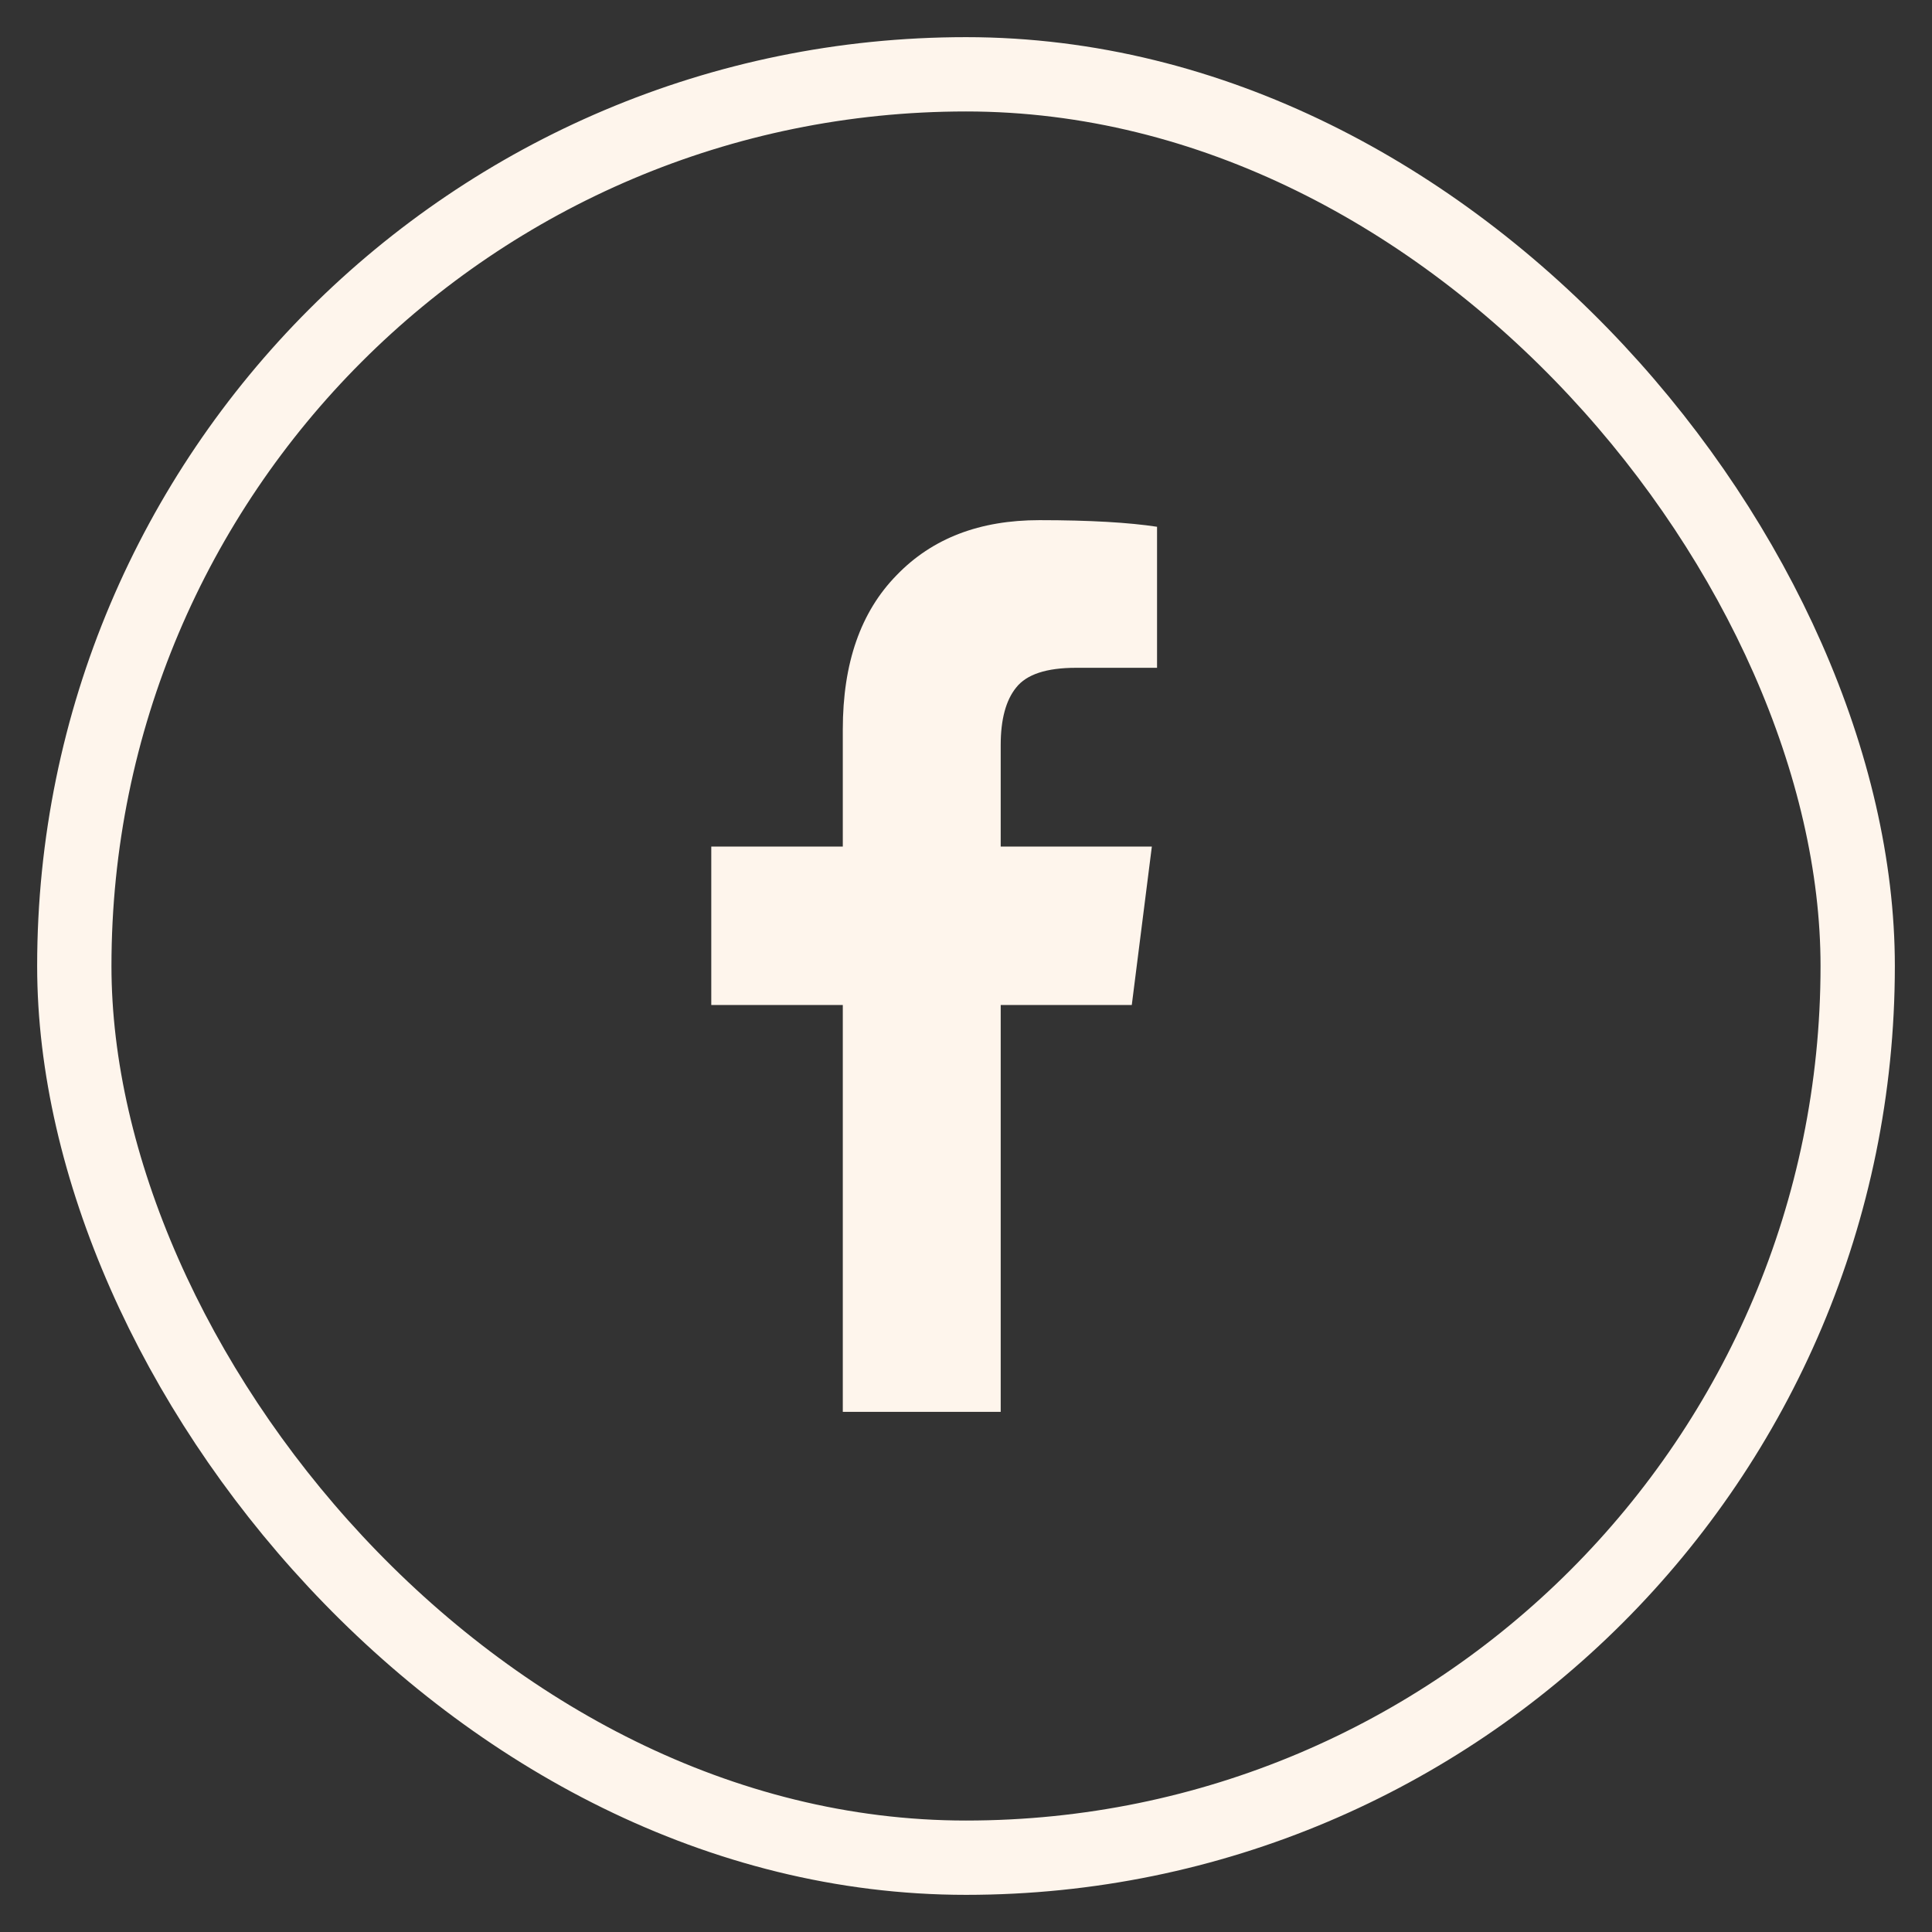
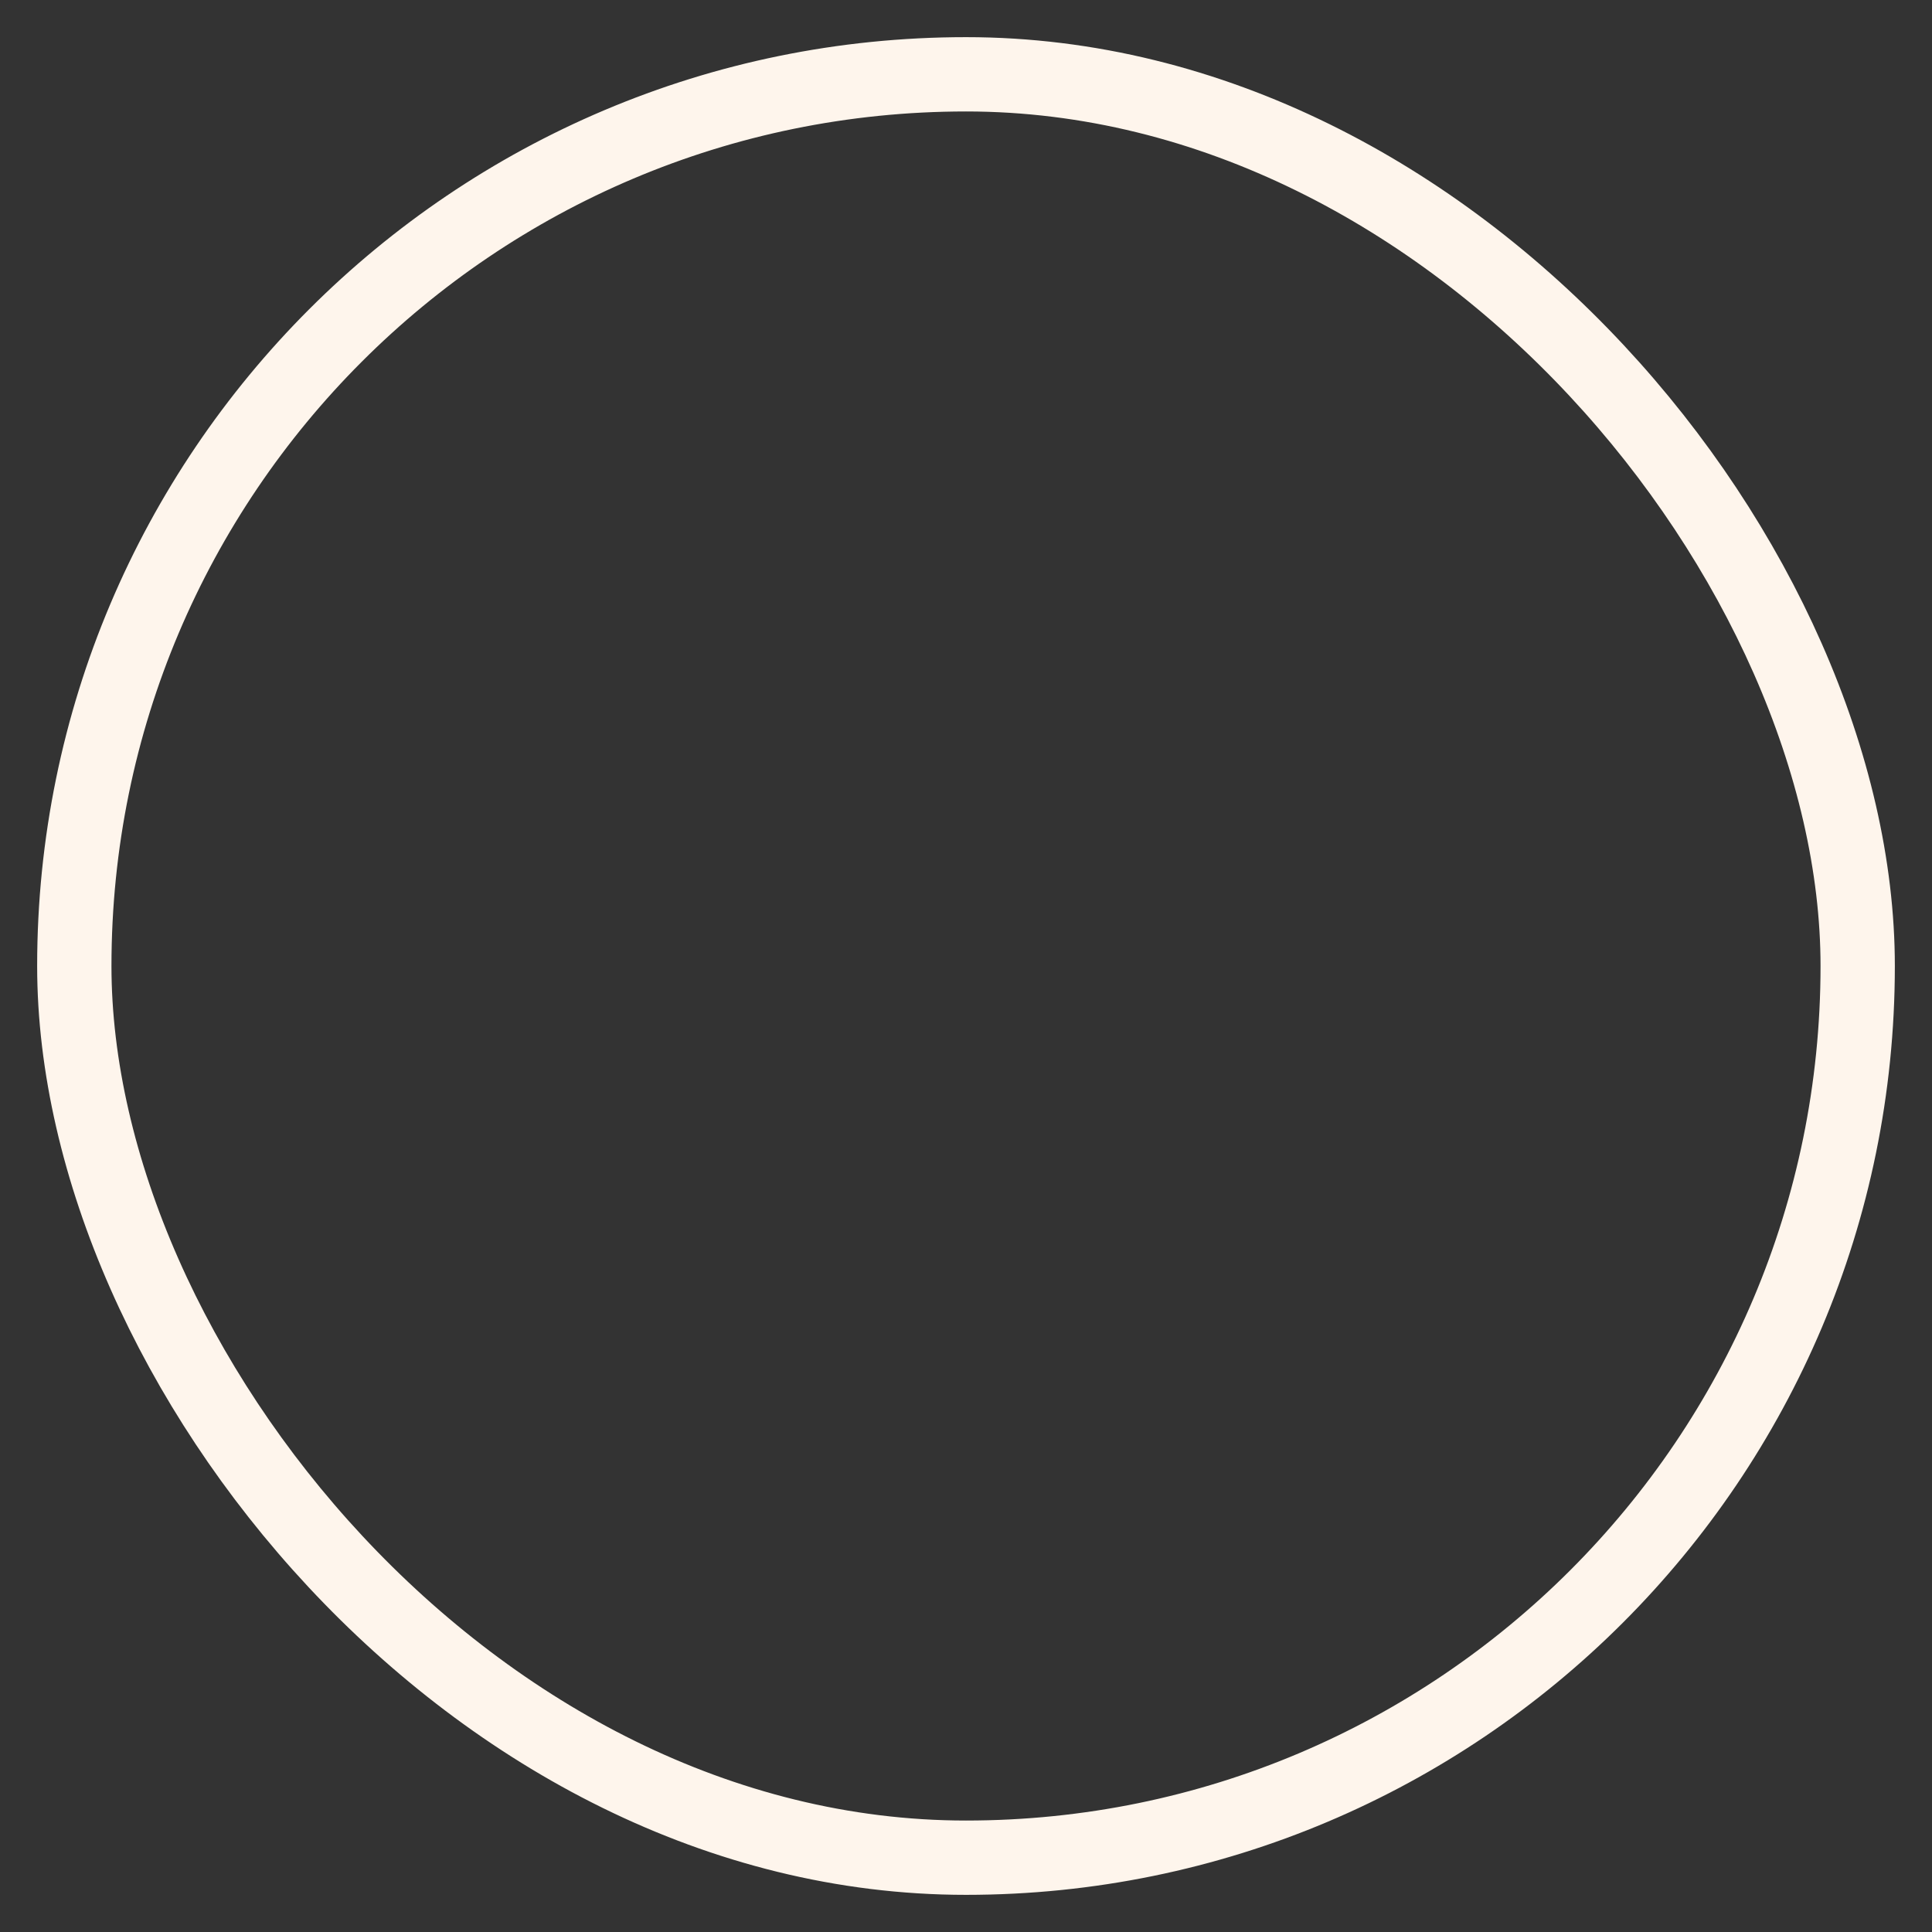
<svg xmlns="http://www.w3.org/2000/svg" width="26" height="26" viewBox="0 0 26 26">
  <rect x="0" y="0" width="26" height="26" fill="#333333" stroke="none" />
  <g transform="translate(1 1)" fill="none" fill-rule="evenodd">
    <rect stroke="#FEF5EC" width="24" height="24" rx="12" />
-     <path d="M11.064 6.743c-.481.493-.722 1.179-.722 2.075v1.575h-1.77v2.132h1.77V18h2.125v-5.475h1.764l.27-2.132h-2.034V9.028c0-.347.07-.605.208-.775.14-.178.408-.266.806-.266h1.09V6.089C14.196 6.032 13.67 6 12.988 6c-.801 0-1.442.242-1.924.743z" fill="#FEF5EC" />
  </g>
</svg>